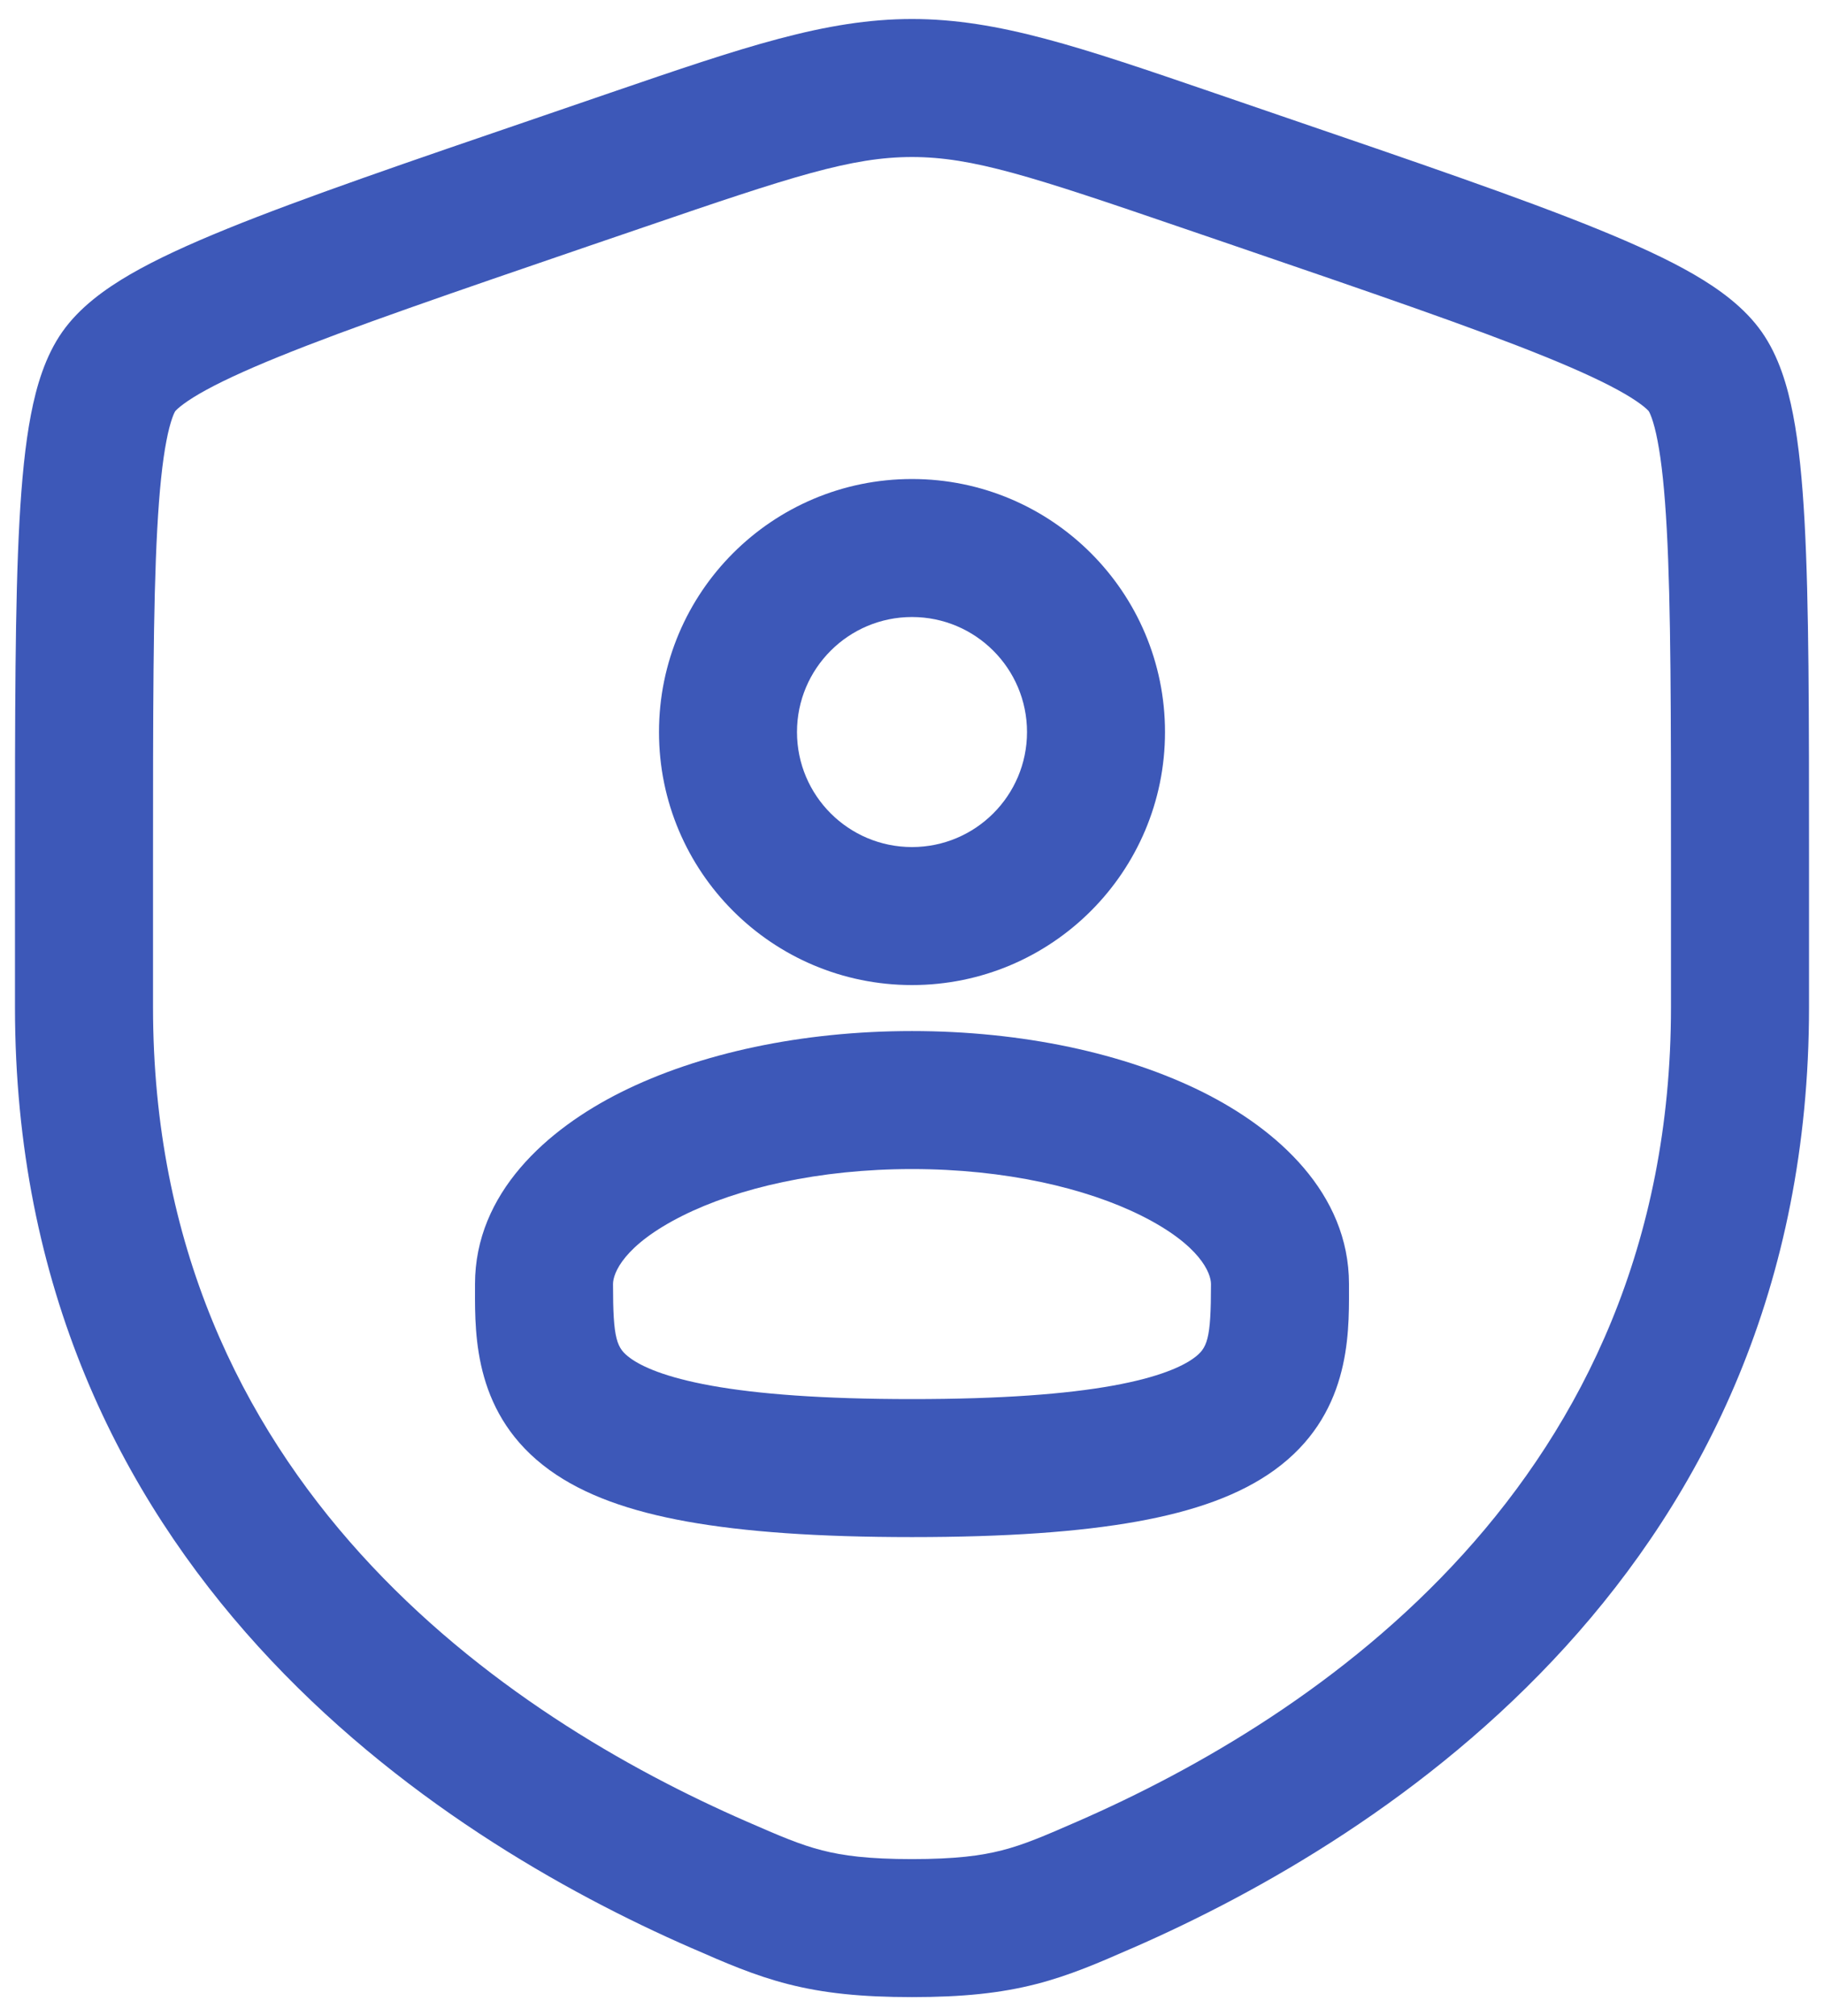
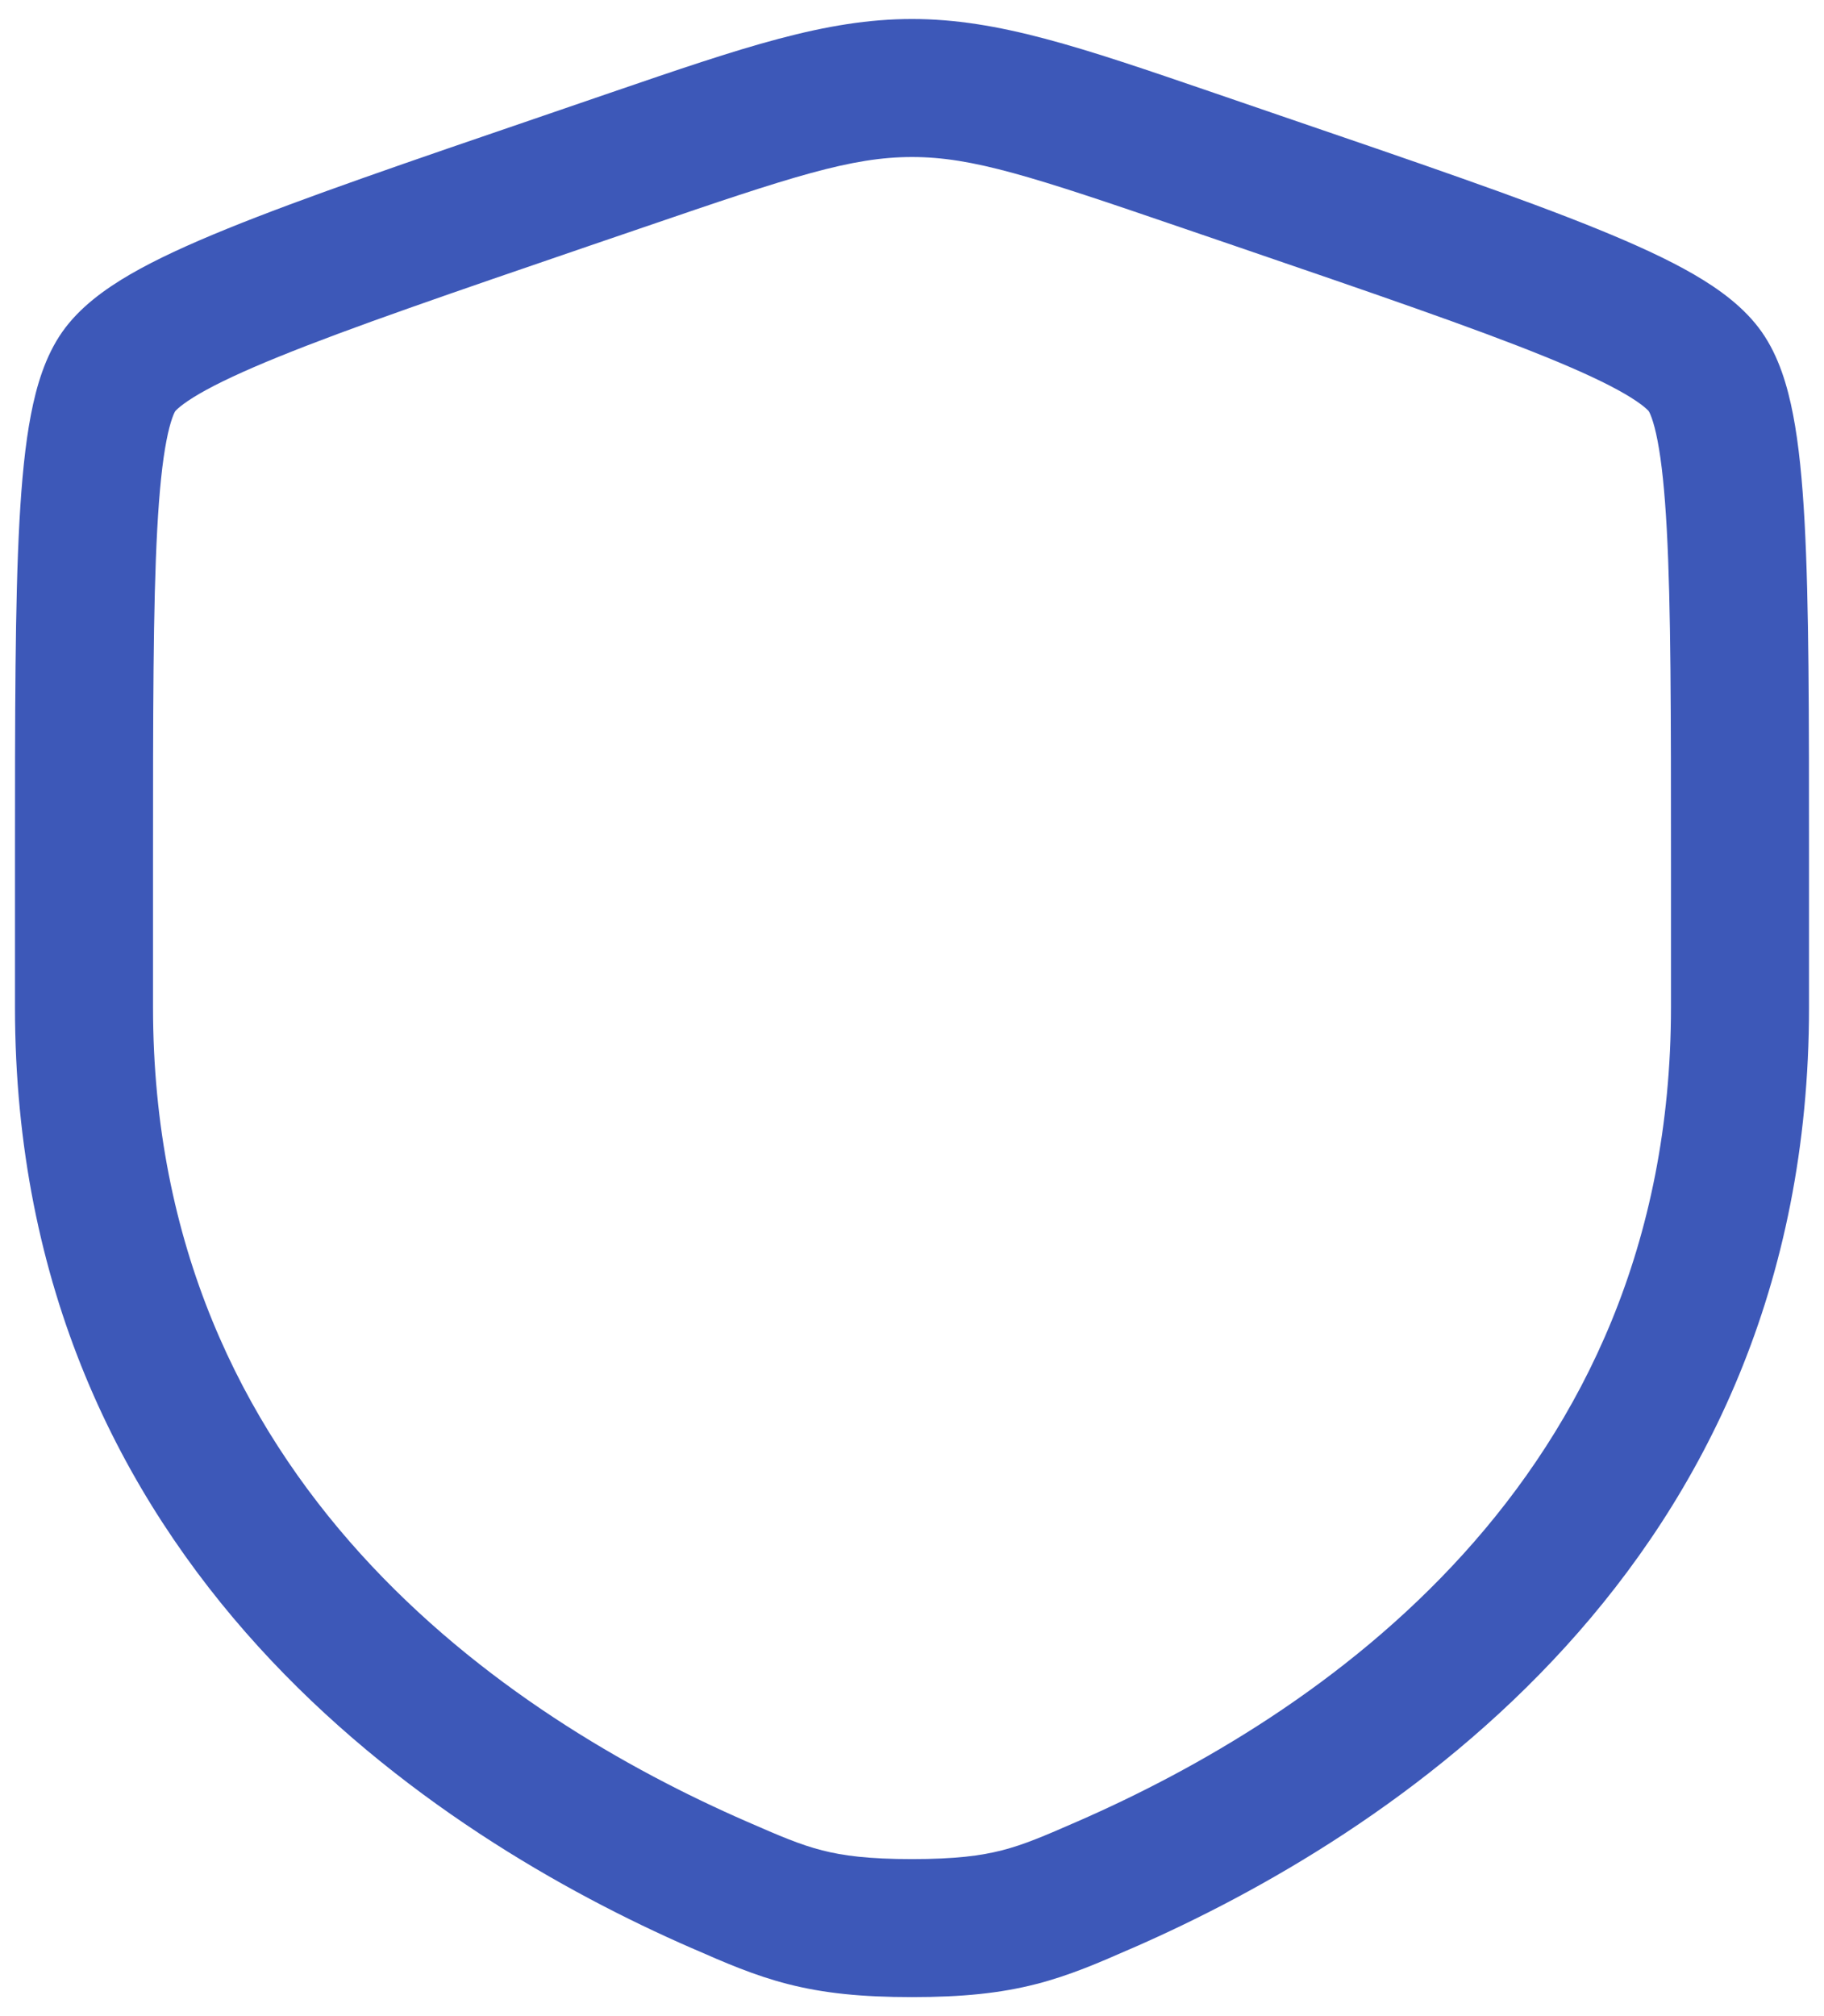
<svg xmlns="http://www.w3.org/2000/svg" width="38" height="42" viewBox="0 0 38 42" fill="none">
-   <path fill-rule="evenodd" clip-rule="evenodd" d="M13.729 15.25C13.729 12.339 16.089 9.979 19 9.979C21.911 9.979 24.271 12.339 24.271 15.25C24.271 18.161 21.911 20.521 19 20.521C16.089 20.521 13.729 18.161 13.729 15.25ZM19 12.854C17.677 12.854 16.604 13.927 16.604 15.25C16.604 16.573 17.677 17.646 19 17.646C20.323 17.646 21.396 16.573 21.396 15.25C21.396 13.927 20.323 12.854 19 12.854Z" fill="#3D58B8" />
-   <path fill-rule="evenodd" clip-rule="evenodd" d="M19 21.479C16.708 21.479 14.562 21.941 12.936 22.754C11.396 23.524 9.896 24.854 9.896 26.75L9.896 26.87C9.893 27.848 9.888 29.495 11.449 30.625C12.173 31.149 13.129 31.484 14.313 31.697C15.508 31.912 17.04 32.021 19 32.021C20.96 32.021 22.492 31.912 23.687 31.697C24.871 31.484 25.827 31.149 26.551 30.625C28.112 29.495 28.107 27.848 28.104 26.87L28.104 26.75C28.104 24.854 26.604 23.524 25.064 22.754C23.438 21.941 21.292 21.479 19 21.479ZM12.771 26.75C12.771 26.529 12.987 25.942 14.222 25.325C15.37 24.751 17.058 24.354 19 24.354C20.942 24.354 22.63 24.751 23.778 25.325C25.013 25.942 25.229 26.529 25.229 26.75C25.229 27.909 25.155 28.086 24.865 28.296C24.631 28.465 24.15 28.692 23.178 28.867C22.217 29.04 20.873 29.146 19 29.146C17.127 29.146 15.783 29.04 14.822 28.867C13.85 28.692 13.368 28.465 13.135 28.296C12.845 28.086 12.771 27.909 12.771 26.75Z" fill="#3D58B8" />
  <path fill-rule="evenodd" clip-rule="evenodd" d="M12.72 1.931C15.487 0.983 17.203 0.396 19 0.396C20.797 0.396 22.513 0.983 25.28 1.931L26.674 2.409C29.514 3.38 31.705 4.13 33.273 4.768C34.063 5.089 34.743 5.4 35.29 5.717C35.816 6.023 36.344 6.404 36.703 6.915C37.058 7.421 37.241 8.042 37.356 8.64C37.476 9.261 37.548 10.007 37.595 10.863C37.688 12.563 37.688 14.893 37.688 17.914V20.983C37.688 32.677 28.855 38.283 23.603 40.578L23.551 40.6C22.9 40.885 22.288 41.153 21.584 41.333C20.842 41.523 20.053 41.604 19 41.604C17.947 41.604 17.158 41.523 16.416 41.333C15.712 41.153 15.1 40.885 14.449 40.6L14.397 40.578C9.145 38.283 0.312 32.677 0.312 20.983V17.914C0.312 14.893 0.312 12.563 0.405 10.863C0.452 10.007 0.524 9.261 0.644 8.64C0.759 8.042 0.942 7.421 1.297 6.915C1.656 6.404 2.184 6.023 2.71 5.717C3.257 5.4 3.937 5.089 4.727 4.768C6.295 4.13 8.486 3.38 11.326 2.409L12.72 1.931ZM19 3.271C17.739 3.271 16.499 3.676 13.405 4.736L12.307 5.111C9.407 6.104 7.293 6.828 5.809 7.431C5.068 7.732 4.531 7.984 4.154 8.203C3.968 8.311 3.84 8.401 3.754 8.47C3.682 8.529 3.654 8.563 3.65 8.567C3.646 8.573 3.622 8.613 3.589 8.707C3.551 8.815 3.508 8.969 3.467 9.184C3.383 9.618 3.32 10.215 3.276 11.02C3.188 12.632 3.188 14.883 3.188 17.965V20.983C3.188 30.902 10.605 35.784 15.548 37.943C16.26 38.254 16.671 38.43 17.129 38.547C17.566 38.659 18.099 38.729 19 38.729C19.901 38.729 20.434 38.659 20.871 38.547C21.329 38.43 21.74 38.254 22.452 37.943C27.395 35.784 34.812 30.902 34.812 20.983V17.965C34.812 14.883 34.812 12.632 34.724 11.02C34.68 10.215 34.617 9.618 34.533 9.184C34.492 8.969 34.449 8.815 34.411 8.707C34.377 8.613 34.354 8.573 34.35 8.567C34.346 8.563 34.318 8.529 34.246 8.47C34.16 8.401 34.032 8.311 33.846 8.203C33.469 7.984 32.932 7.732 32.191 7.431C30.707 6.828 28.593 6.104 25.693 5.111L24.596 4.736C21.501 3.676 20.261 3.271 19 3.271Z" fill="#3D58B8" />
</svg>